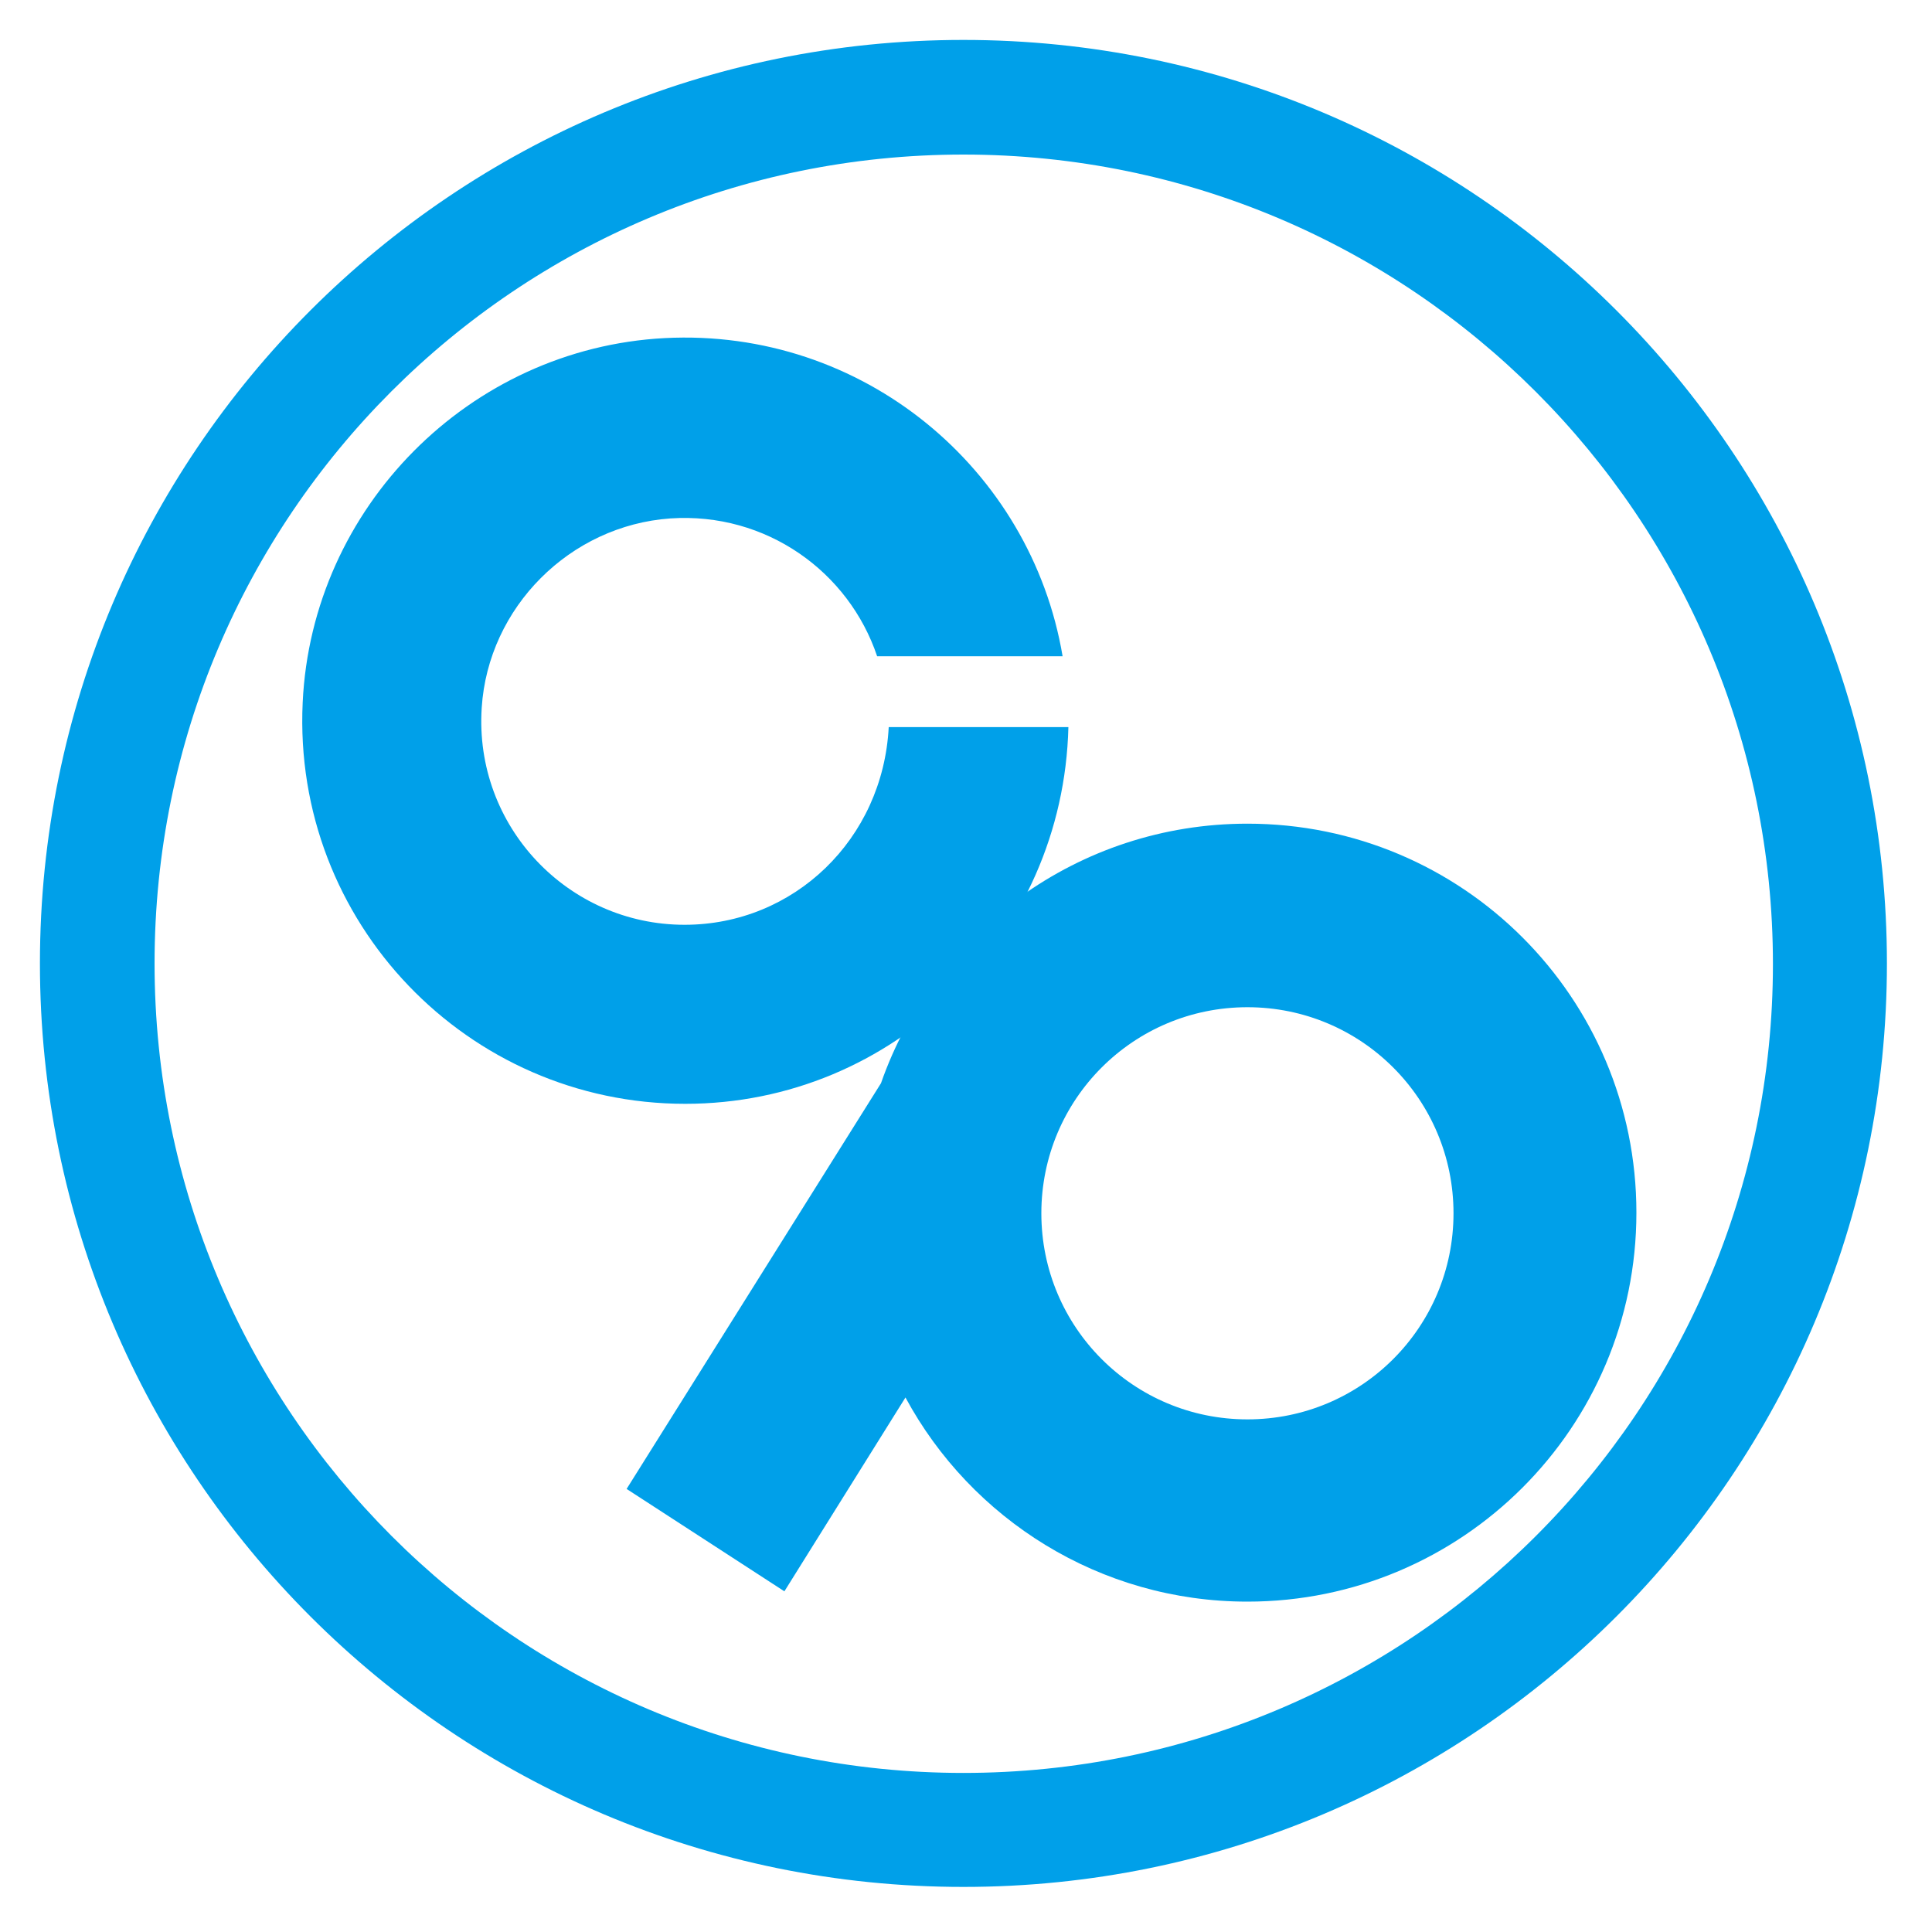
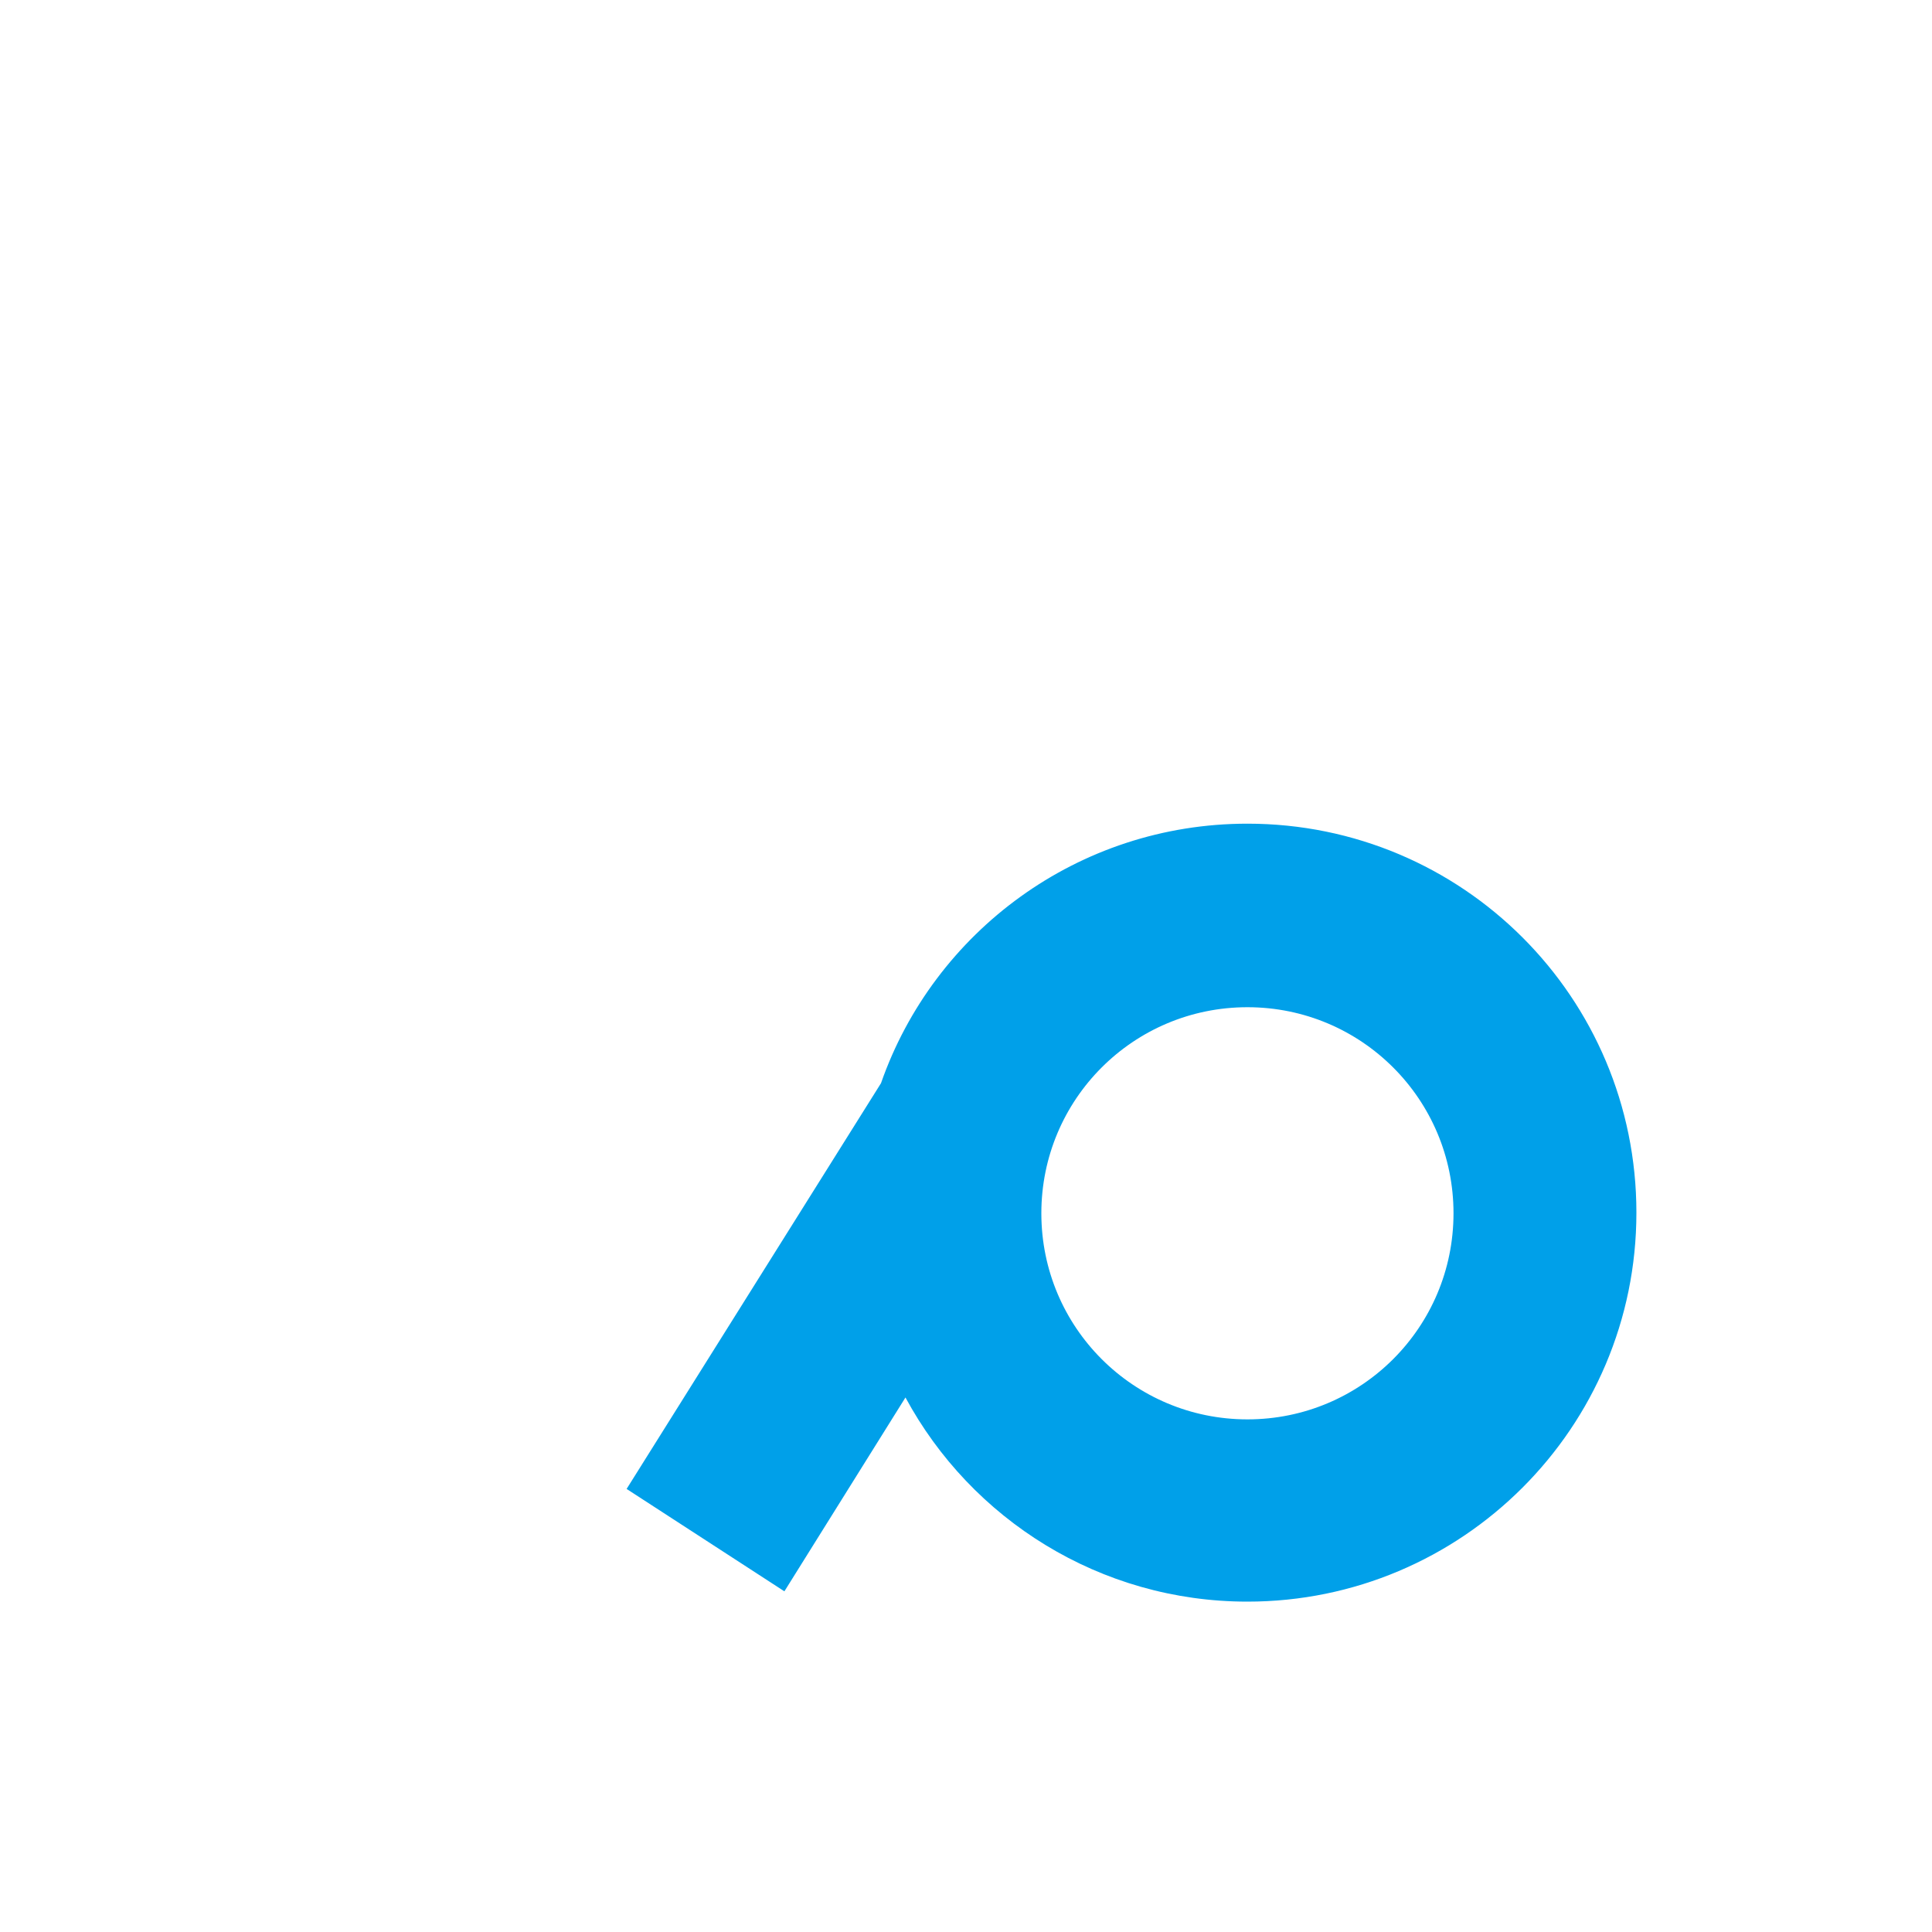
<svg xmlns="http://www.w3.org/2000/svg" version="1.1" x="0px" y="0px" viewBox="0 0 300 300" style="enable-background:new 0 0 300 300;" xml:space="preserve">
  <style type="text/css">
	.st0{fill:#00A0E9;}
</style>
  <g id="レイヤー_1">
</g>
  <g id="ヘッダ">
    <g>
-       <path class="st0" d="M149.6,6.2C70.4,6.2,6.2,70.4,6.2,149.6S70.4,293,149.6,293S293,228.8,293,149.6S228.8,6.2,149.6,6.2z     M149.6,275.3C80.2,275.3,24,219,24,149.6S80.2,24,149.6,24s125.7,56.3,125.7,125.7S219,275.3,149.6,275.3z" />
      <g>
-         <path class="st0" d="M106.3,143.6c-18.1,0-32.7-15.3-31.5-33.7c1-15.6,13.7-28.3,29.3-29.4c14.9-1,27.7,8.3,32.1,21.4H165     c-4.9-29.1-31-51-61.8-49.4c-30.3,1.6-54.8,26.3-56.2,56.6c-1.6,34.1,25.6,62.3,59.4,62.3c32.4,0,58.7-25.9,59.5-58.5h-27.9     C137.1,130.3,123.3,143.6,106.3,143.6z" />
-       </g>
+         </g>
      <path class="st0" d="M193.7,127.9c-26.3,0-48.7,16.8-56.9,40.3l-39.5,63l24.5,15.9l18.8-30.1c10.2,18.9,30.2,31.7,53.1,31.7    c33.3,0,60.4-27,60.4-60.4S227.1,127.9,193.7,127.9z M193.7,220.4c-17.7,0-32-14.3-32-32s14.3-32,32-32s32,14.3,32,32    S211.4,220.4,193.7,220.4z" />
    </g>
  </g>
</svg>